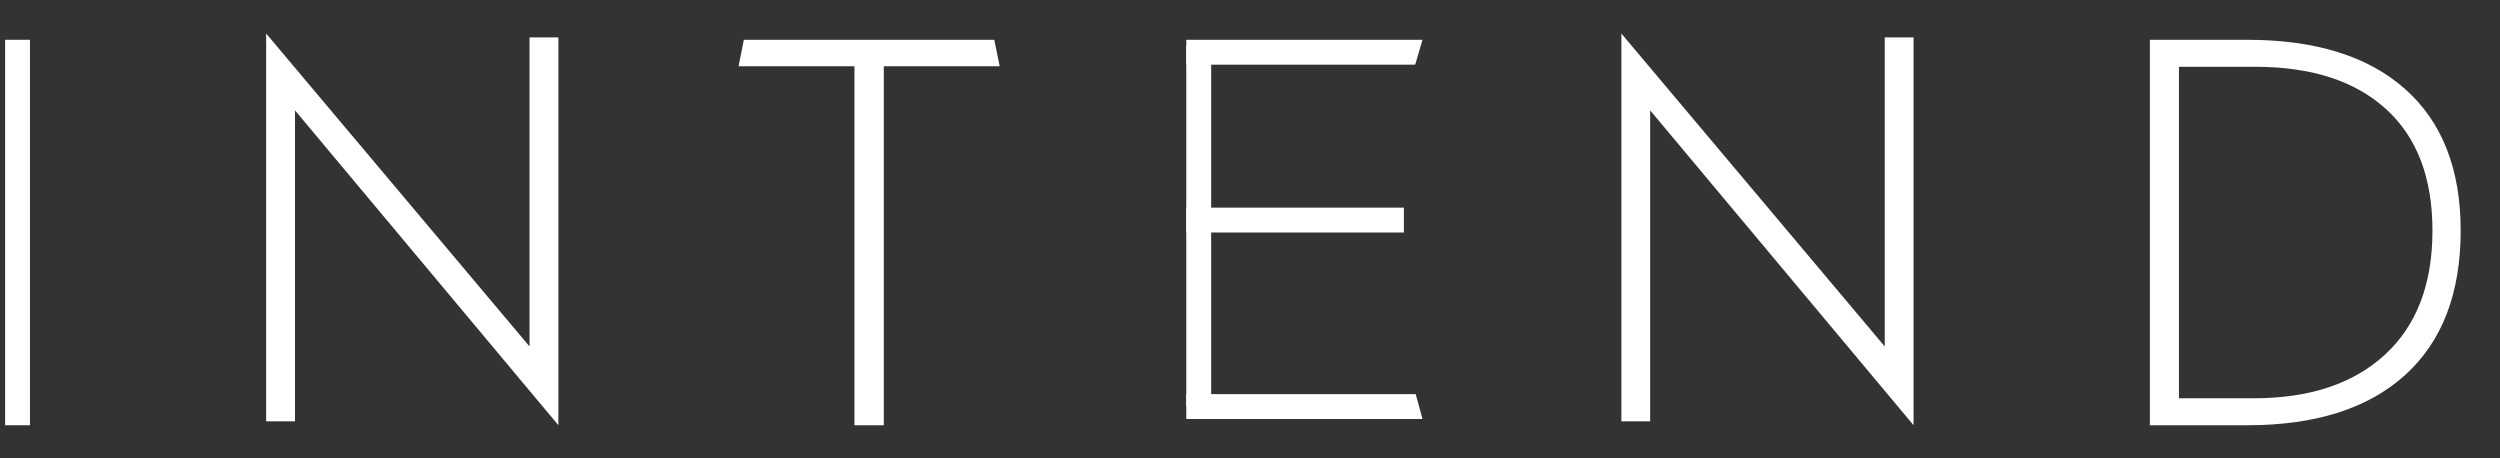
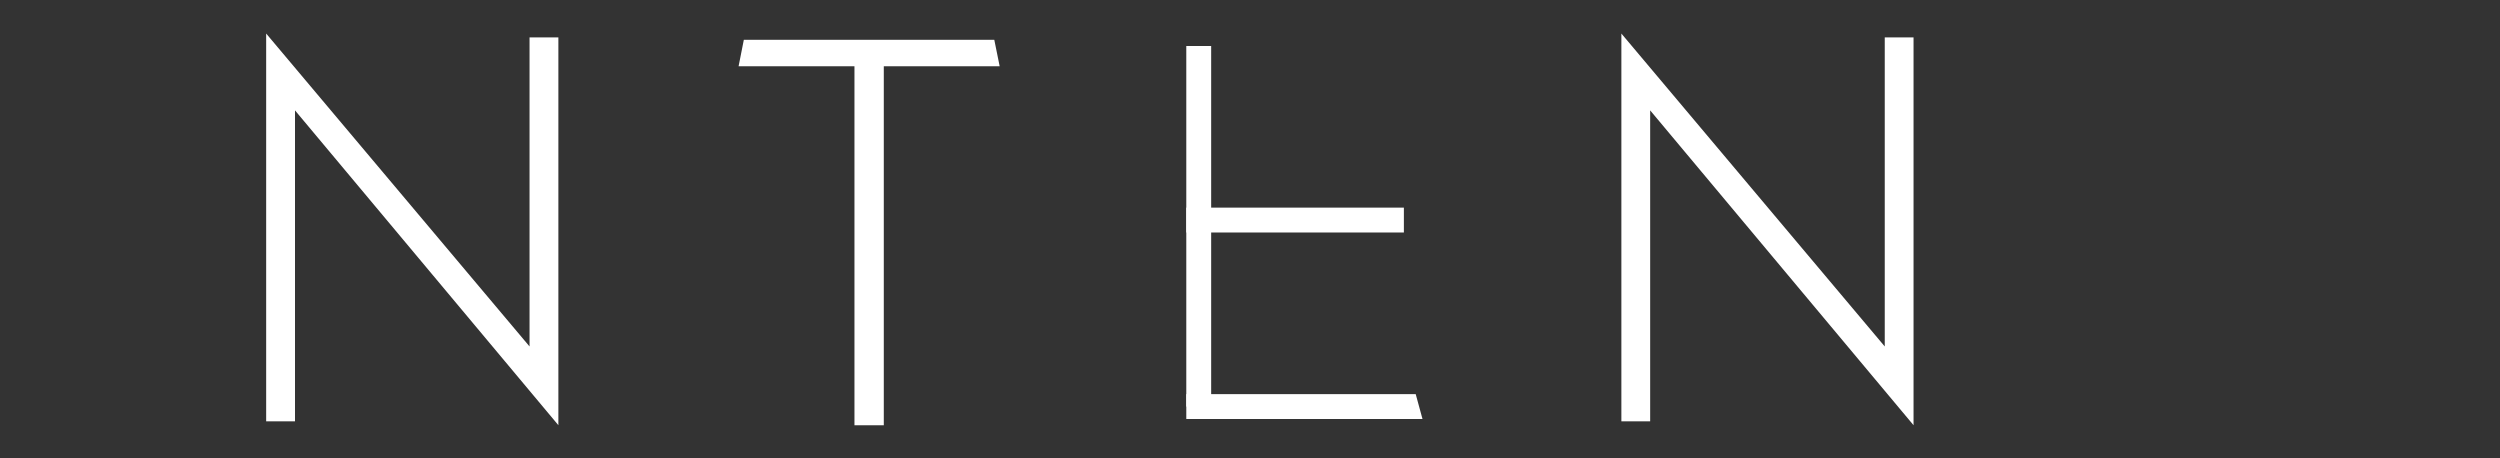
<svg xmlns="http://www.w3.org/2000/svg" width="60" height="11" viewBox="0 0 60 11" fill="none">
  <rect x="0" y="0" width="60" height="11" fill="#333333" stroke="none" />
-   <path d="M0.123 10.206V0.955H0.719V10.206H0.123Z" fill="white" />
  <path d="M13.401 0.898V10.205L7.08 2.649V10.112H6.388V0.805L12.709 8.315V0.897H13.401V0.898Z" fill="white" />
  <path d="M23.992 1.591H21.211V10.206H20.507V1.591H17.726L17.852 0.955H23.863L23.992 1.591Z" fill="white" />
  <path d="M45.925 0.898V10.205L39.604 2.649V10.112H38.913V0.805L45.234 8.315V0.897H45.925V0.898Z" fill="white" />
-   <path d="M53.934 0.955C55.576 0.955 56.84 1.351 57.727 2.141C58.613 2.93 59.056 4.062 59.056 5.534C59.056 7.037 58.613 8.192 57.727 8.997C56.84 9.802 55.576 10.206 53.934 10.206H51.597V0.955H53.934ZM54.094 9.558C55.432 9.558 56.479 9.21 57.239 8.512C57.998 7.814 58.379 6.821 58.379 5.535C58.379 4.263 58.006 3.29 57.262 2.615C56.517 1.94 55.472 1.603 54.128 1.603H52.295V9.558H54.094Z" fill="white" />
  <path d="M34.14 10.056H28.471V9.459H33.977L34.14 10.056Z" fill="white" />
  <path d="M33.693 4.983H28.471V5.58H33.693V4.983Z" fill="white" />
-   <path d="M34.14 0.955L33.974 1.521L33.963 1.552H28.471V0.955H34.14Z" fill="white" />
  <path d="M29.068 1.104H28.471V9.758H29.068V1.104Z" fill="white" />
</svg>